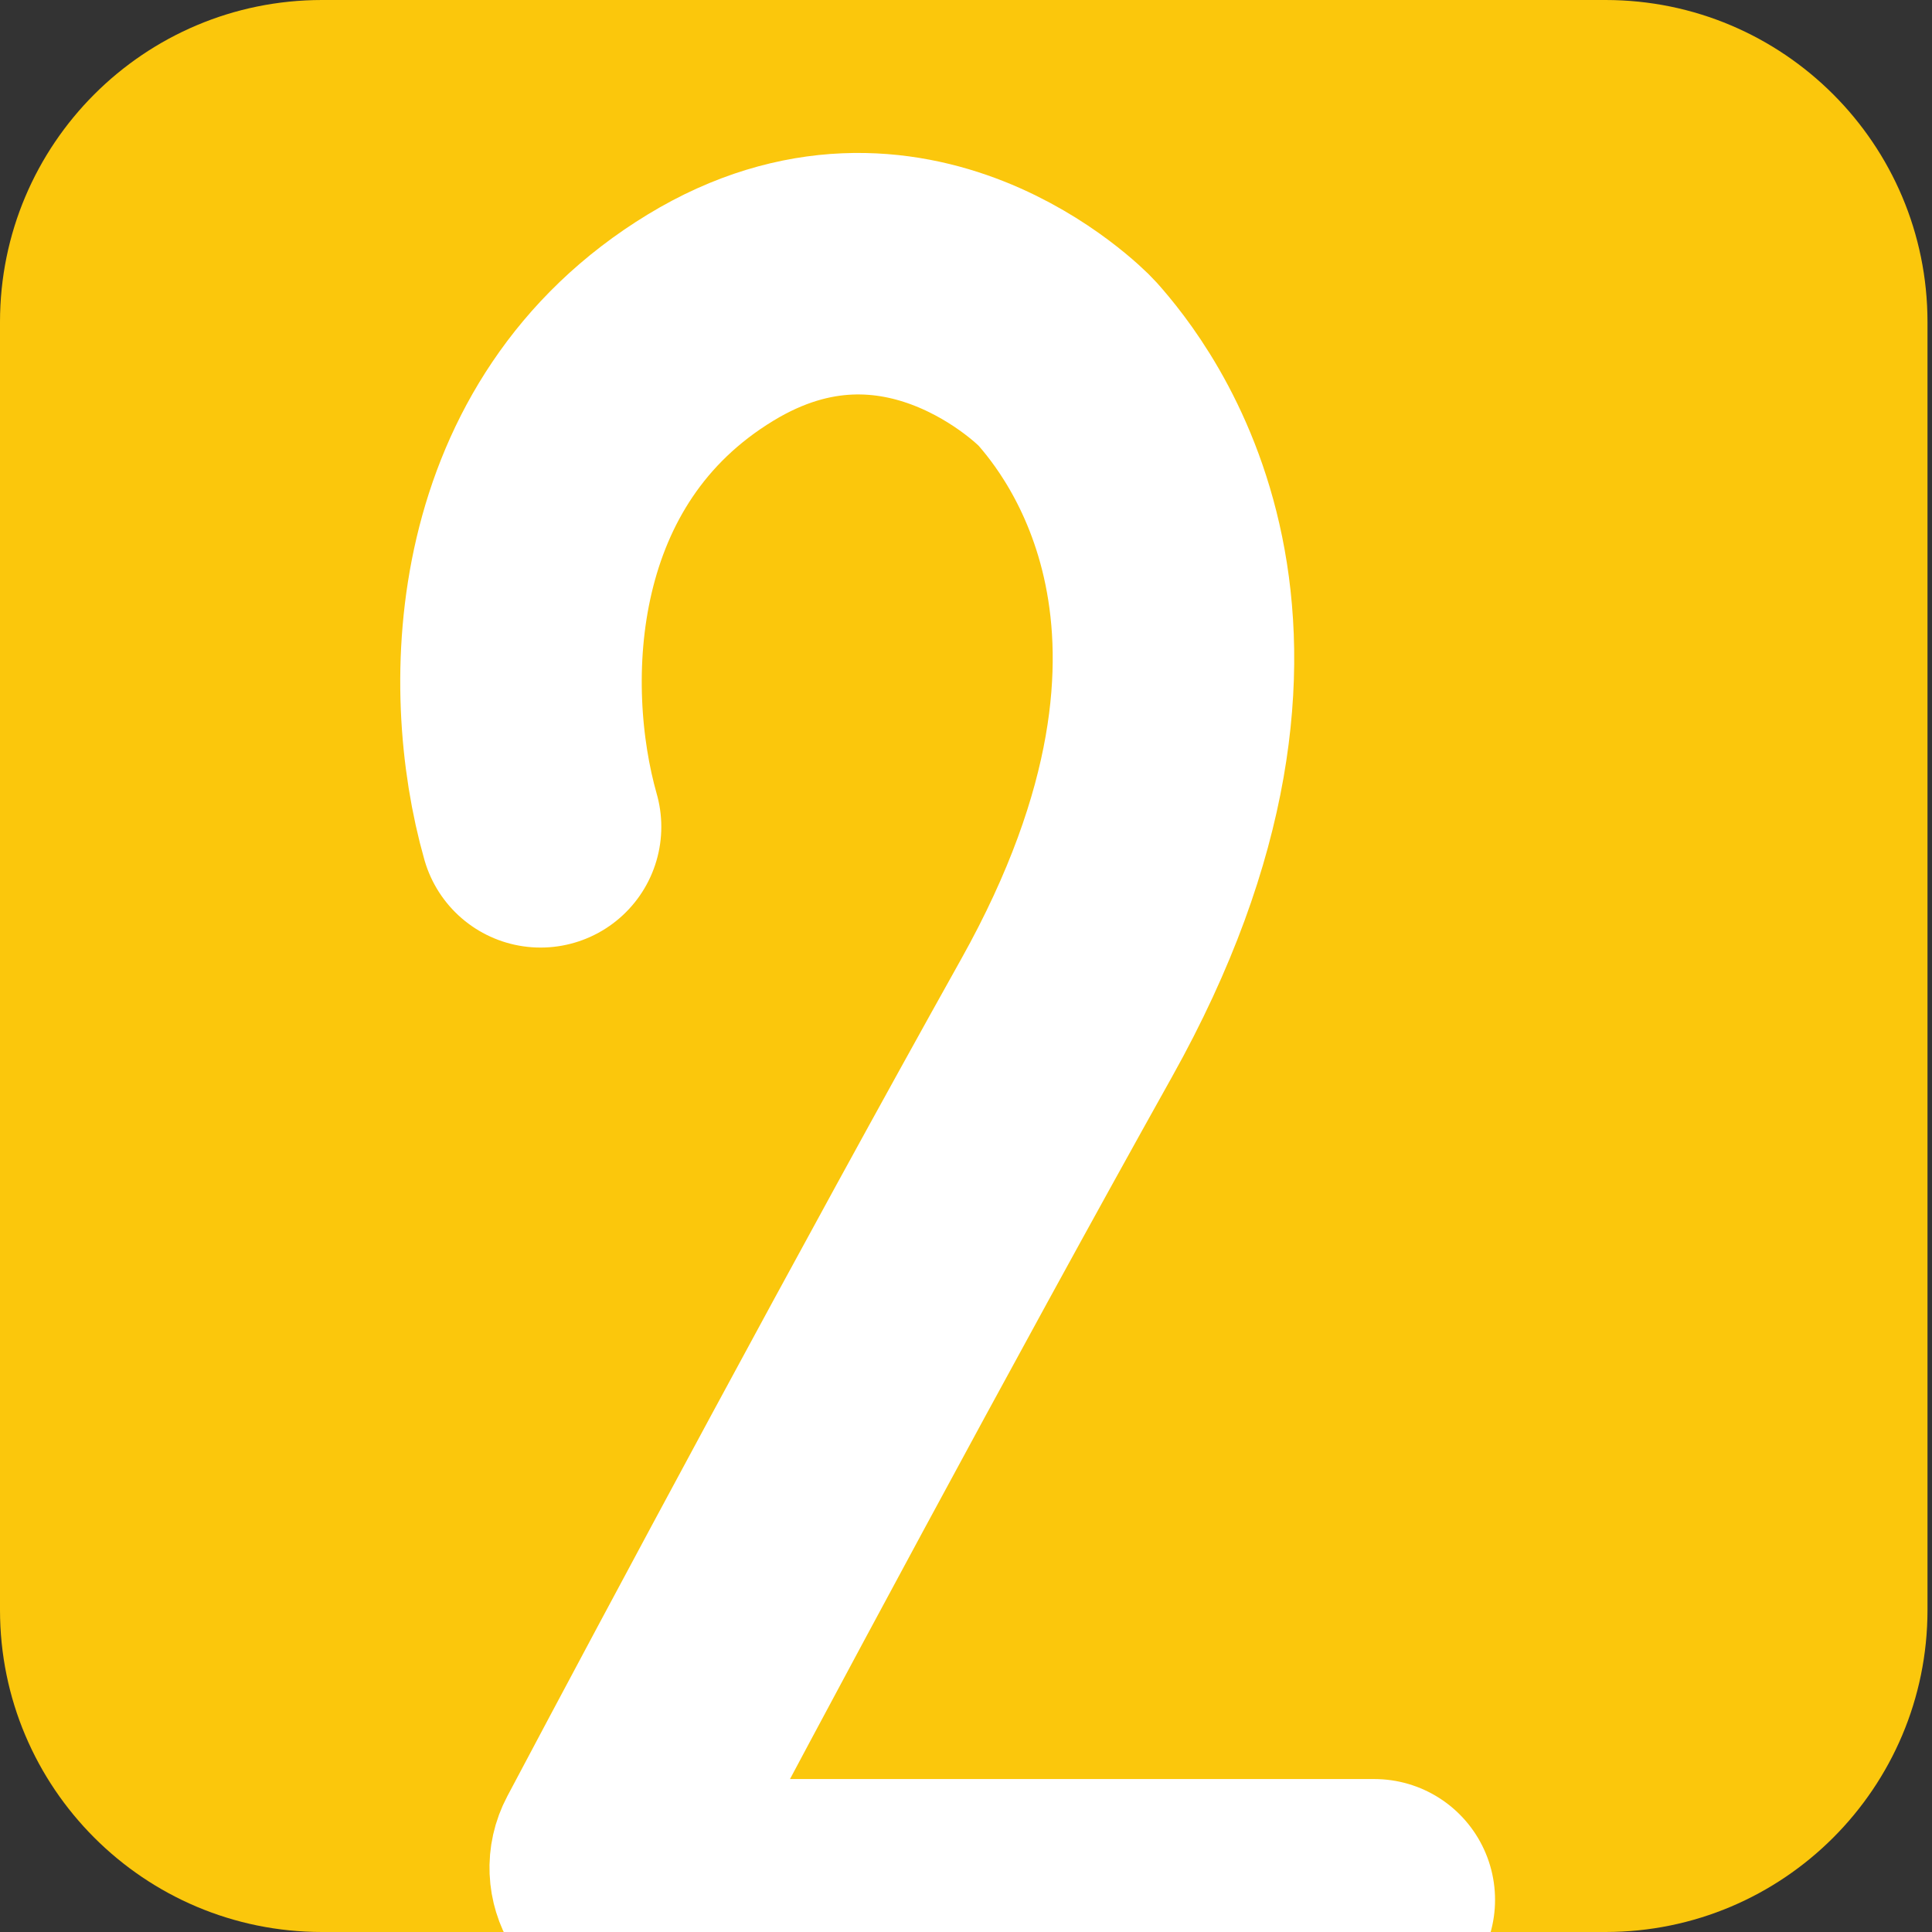
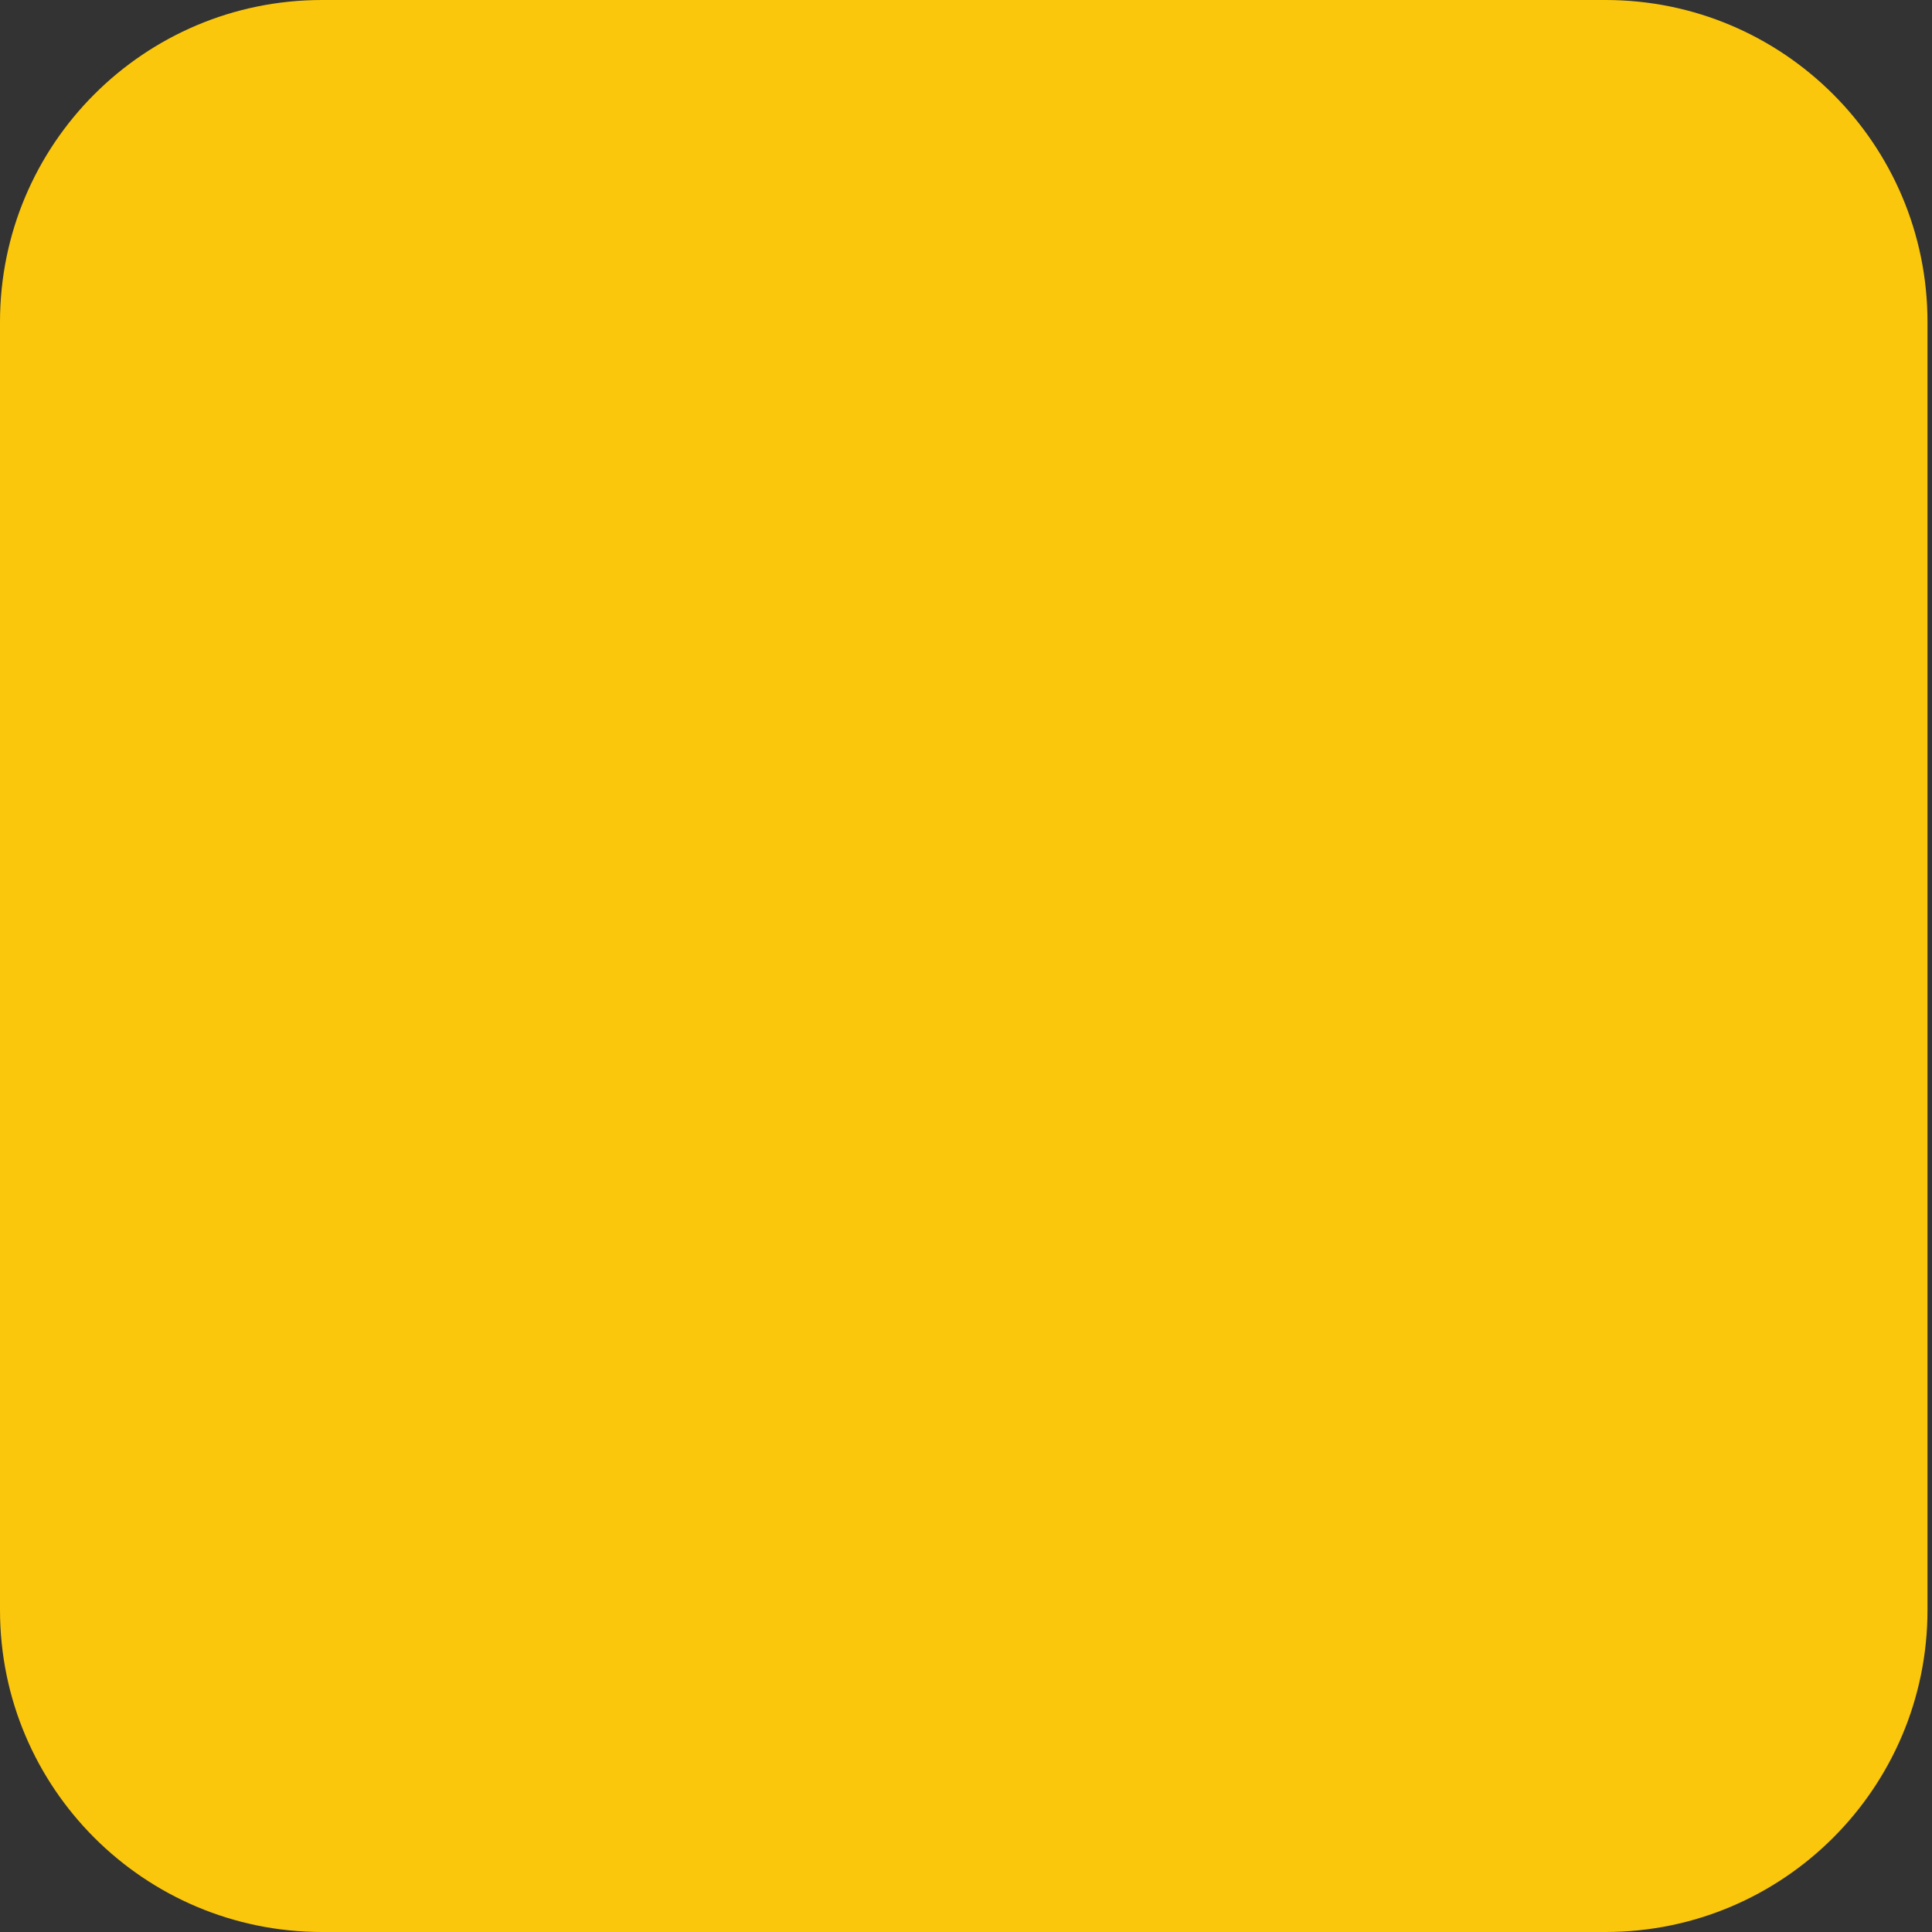
<svg xmlns="http://www.w3.org/2000/svg" width="120" height="120" viewBox="0 0 120 120" fill="none">
  <rect x="0" y="0" width="120" height="120" fill="#333333" stroke="none" />
  <g clip-path="url(#clip0_177_736)">
    <path d="M0 20C0 8.954 8.954 0 20 0H99.72C110.765 0 119.72 8.954 119.72 20V100C119.72 111.046 110.765 120 99.72 120H20C8.954 120 0 111.046 0 100V20Z" fill="#FBC70C" />
-     <path d="M33.575 51.355C31.061 42.507 31.508 27.409 44.133 19.727C56.2 12.384 65.899 22.151 66.255 22.551C68.769 25.375 79.829 38.929 66.255 63.215C56.324 80.983 44.234 103.569 38.138 115.076C37.433 116.407 38.396 118 39.902 118C55.618 118 82.365 118 85.36 118" stroke="white" stroke-width="15" stroke-linecap="round" />
  </g>
  <defs>
    <clipPath id="clip0_177_736">
      <path d="M0 20C0 8.954 8.954 0 20 0H99.72C110.765 0 119.72 8.954 119.72 20V100C119.72 111.046 110.765 120 99.72 120H20C8.954 120 0 111.046 0 100V20Z" fill="white" />
    </clipPath>
  </defs>
</svg>